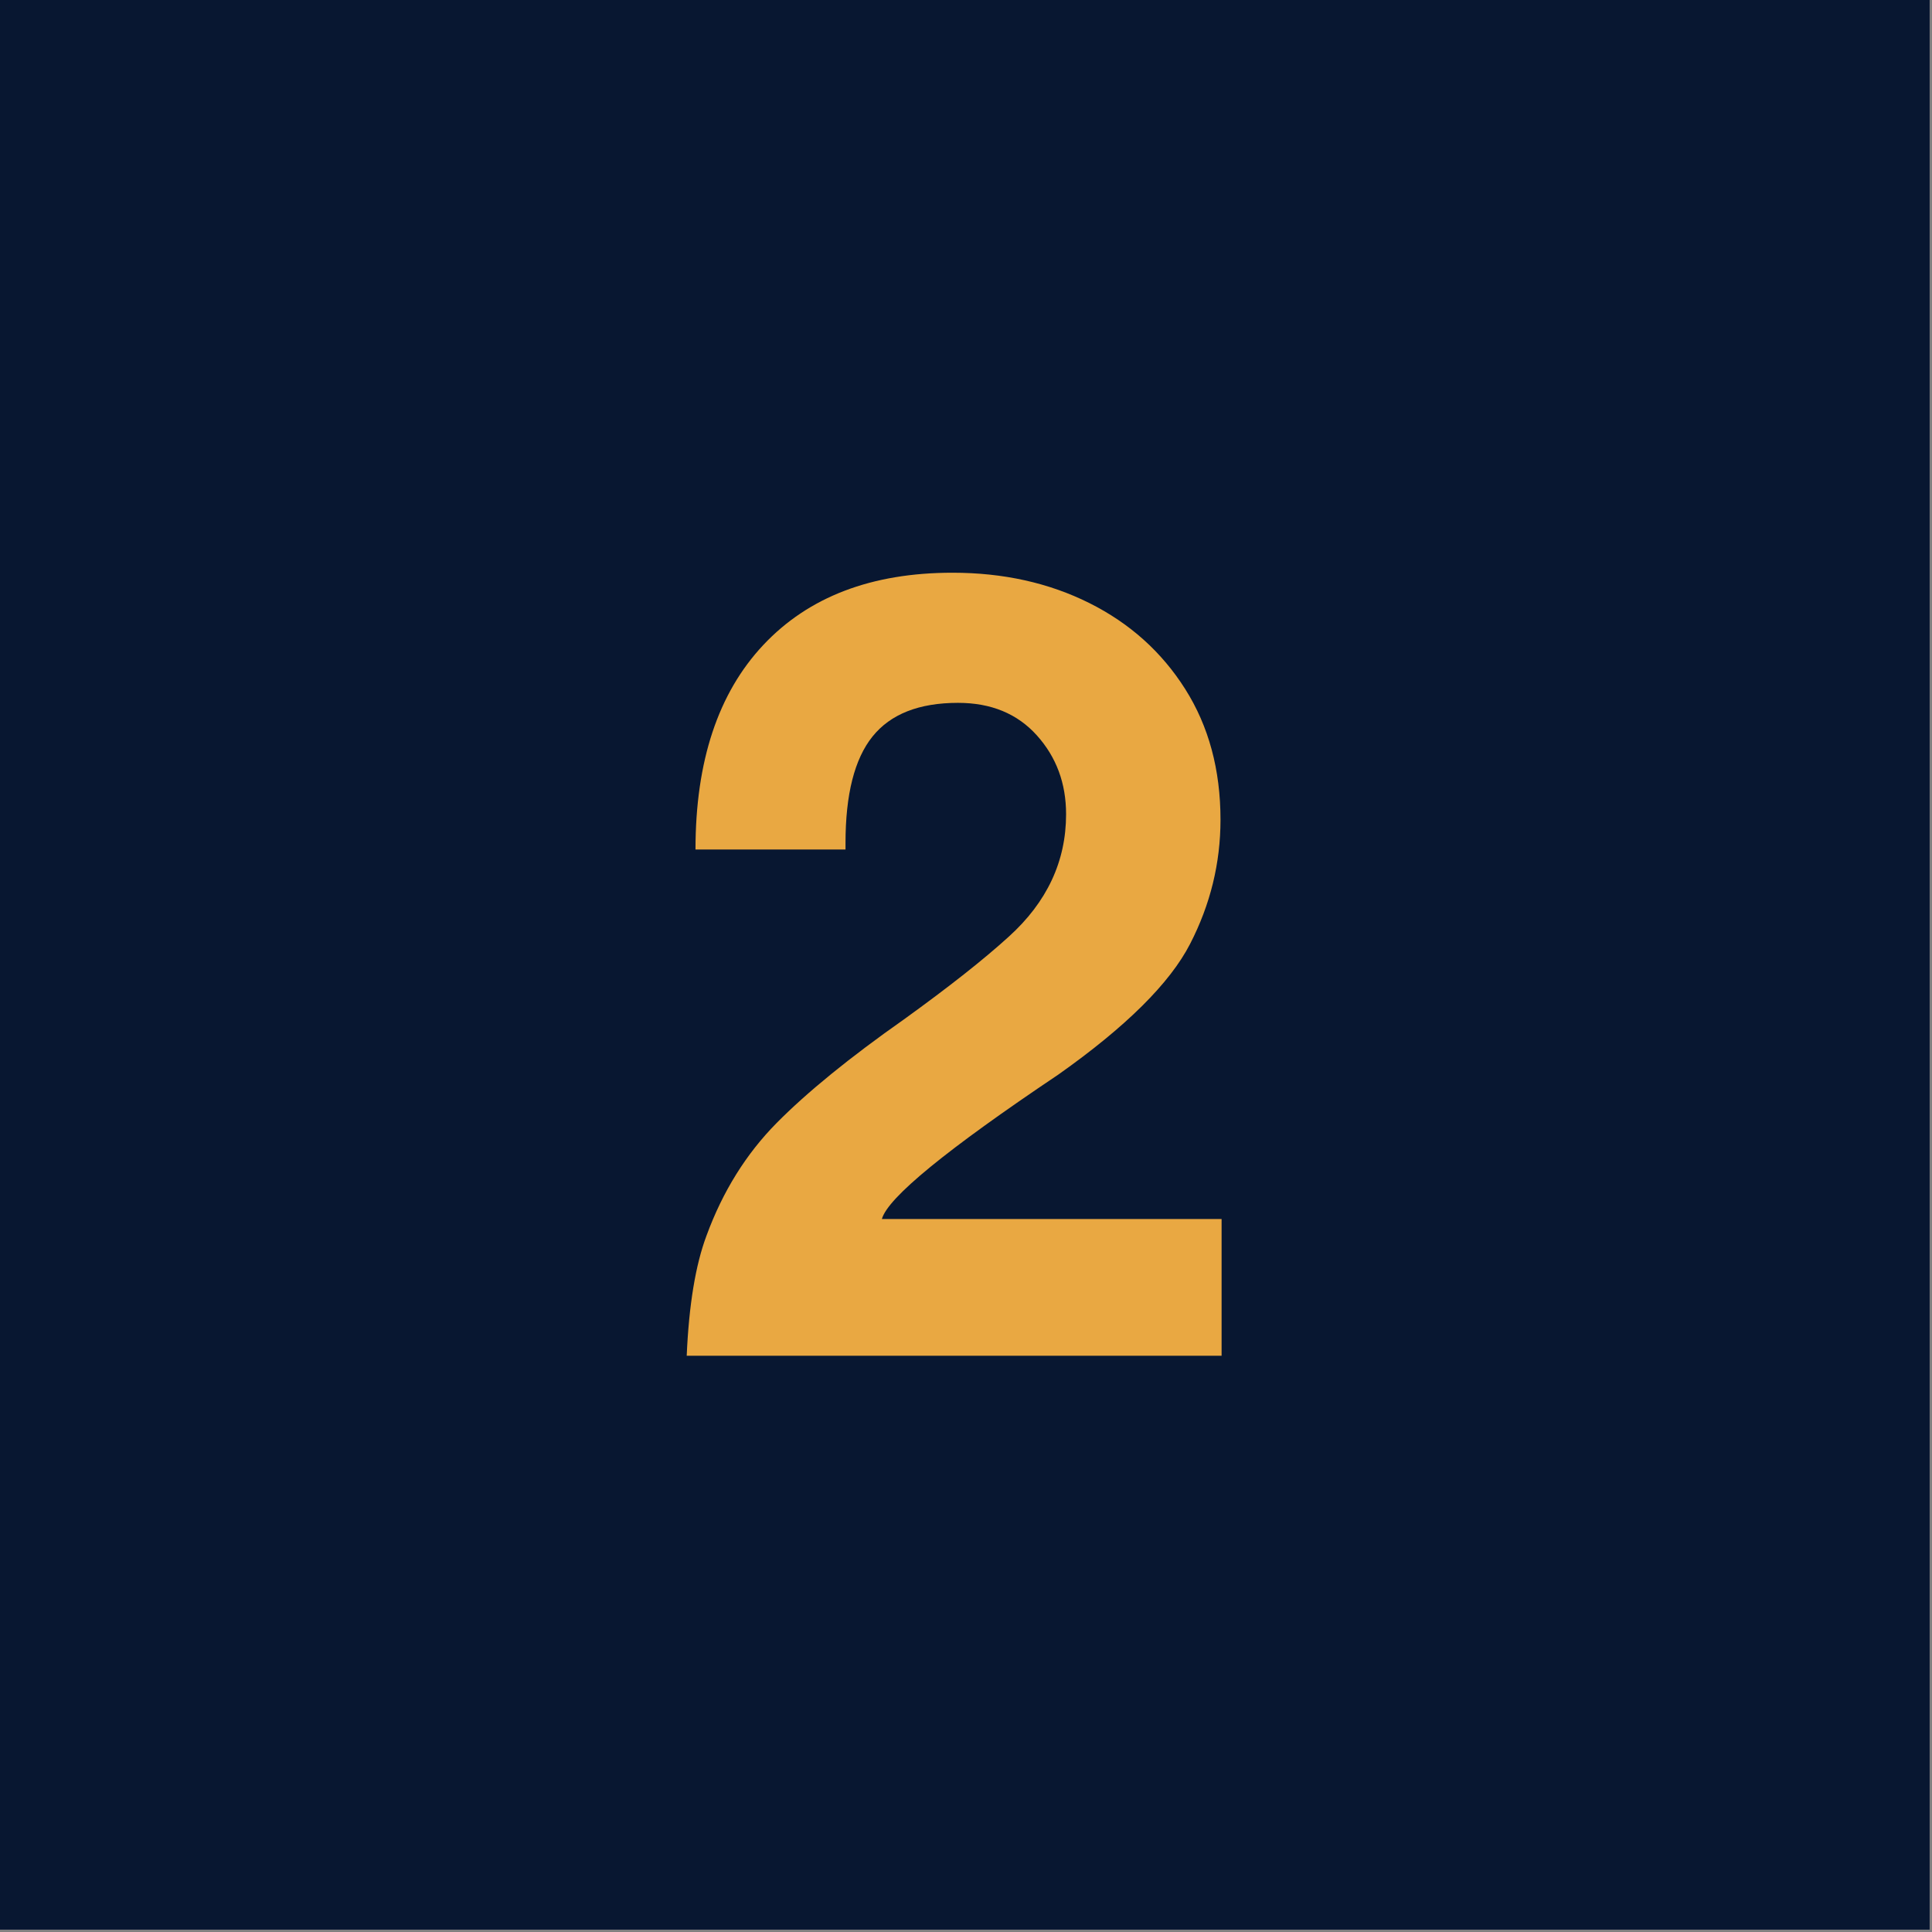
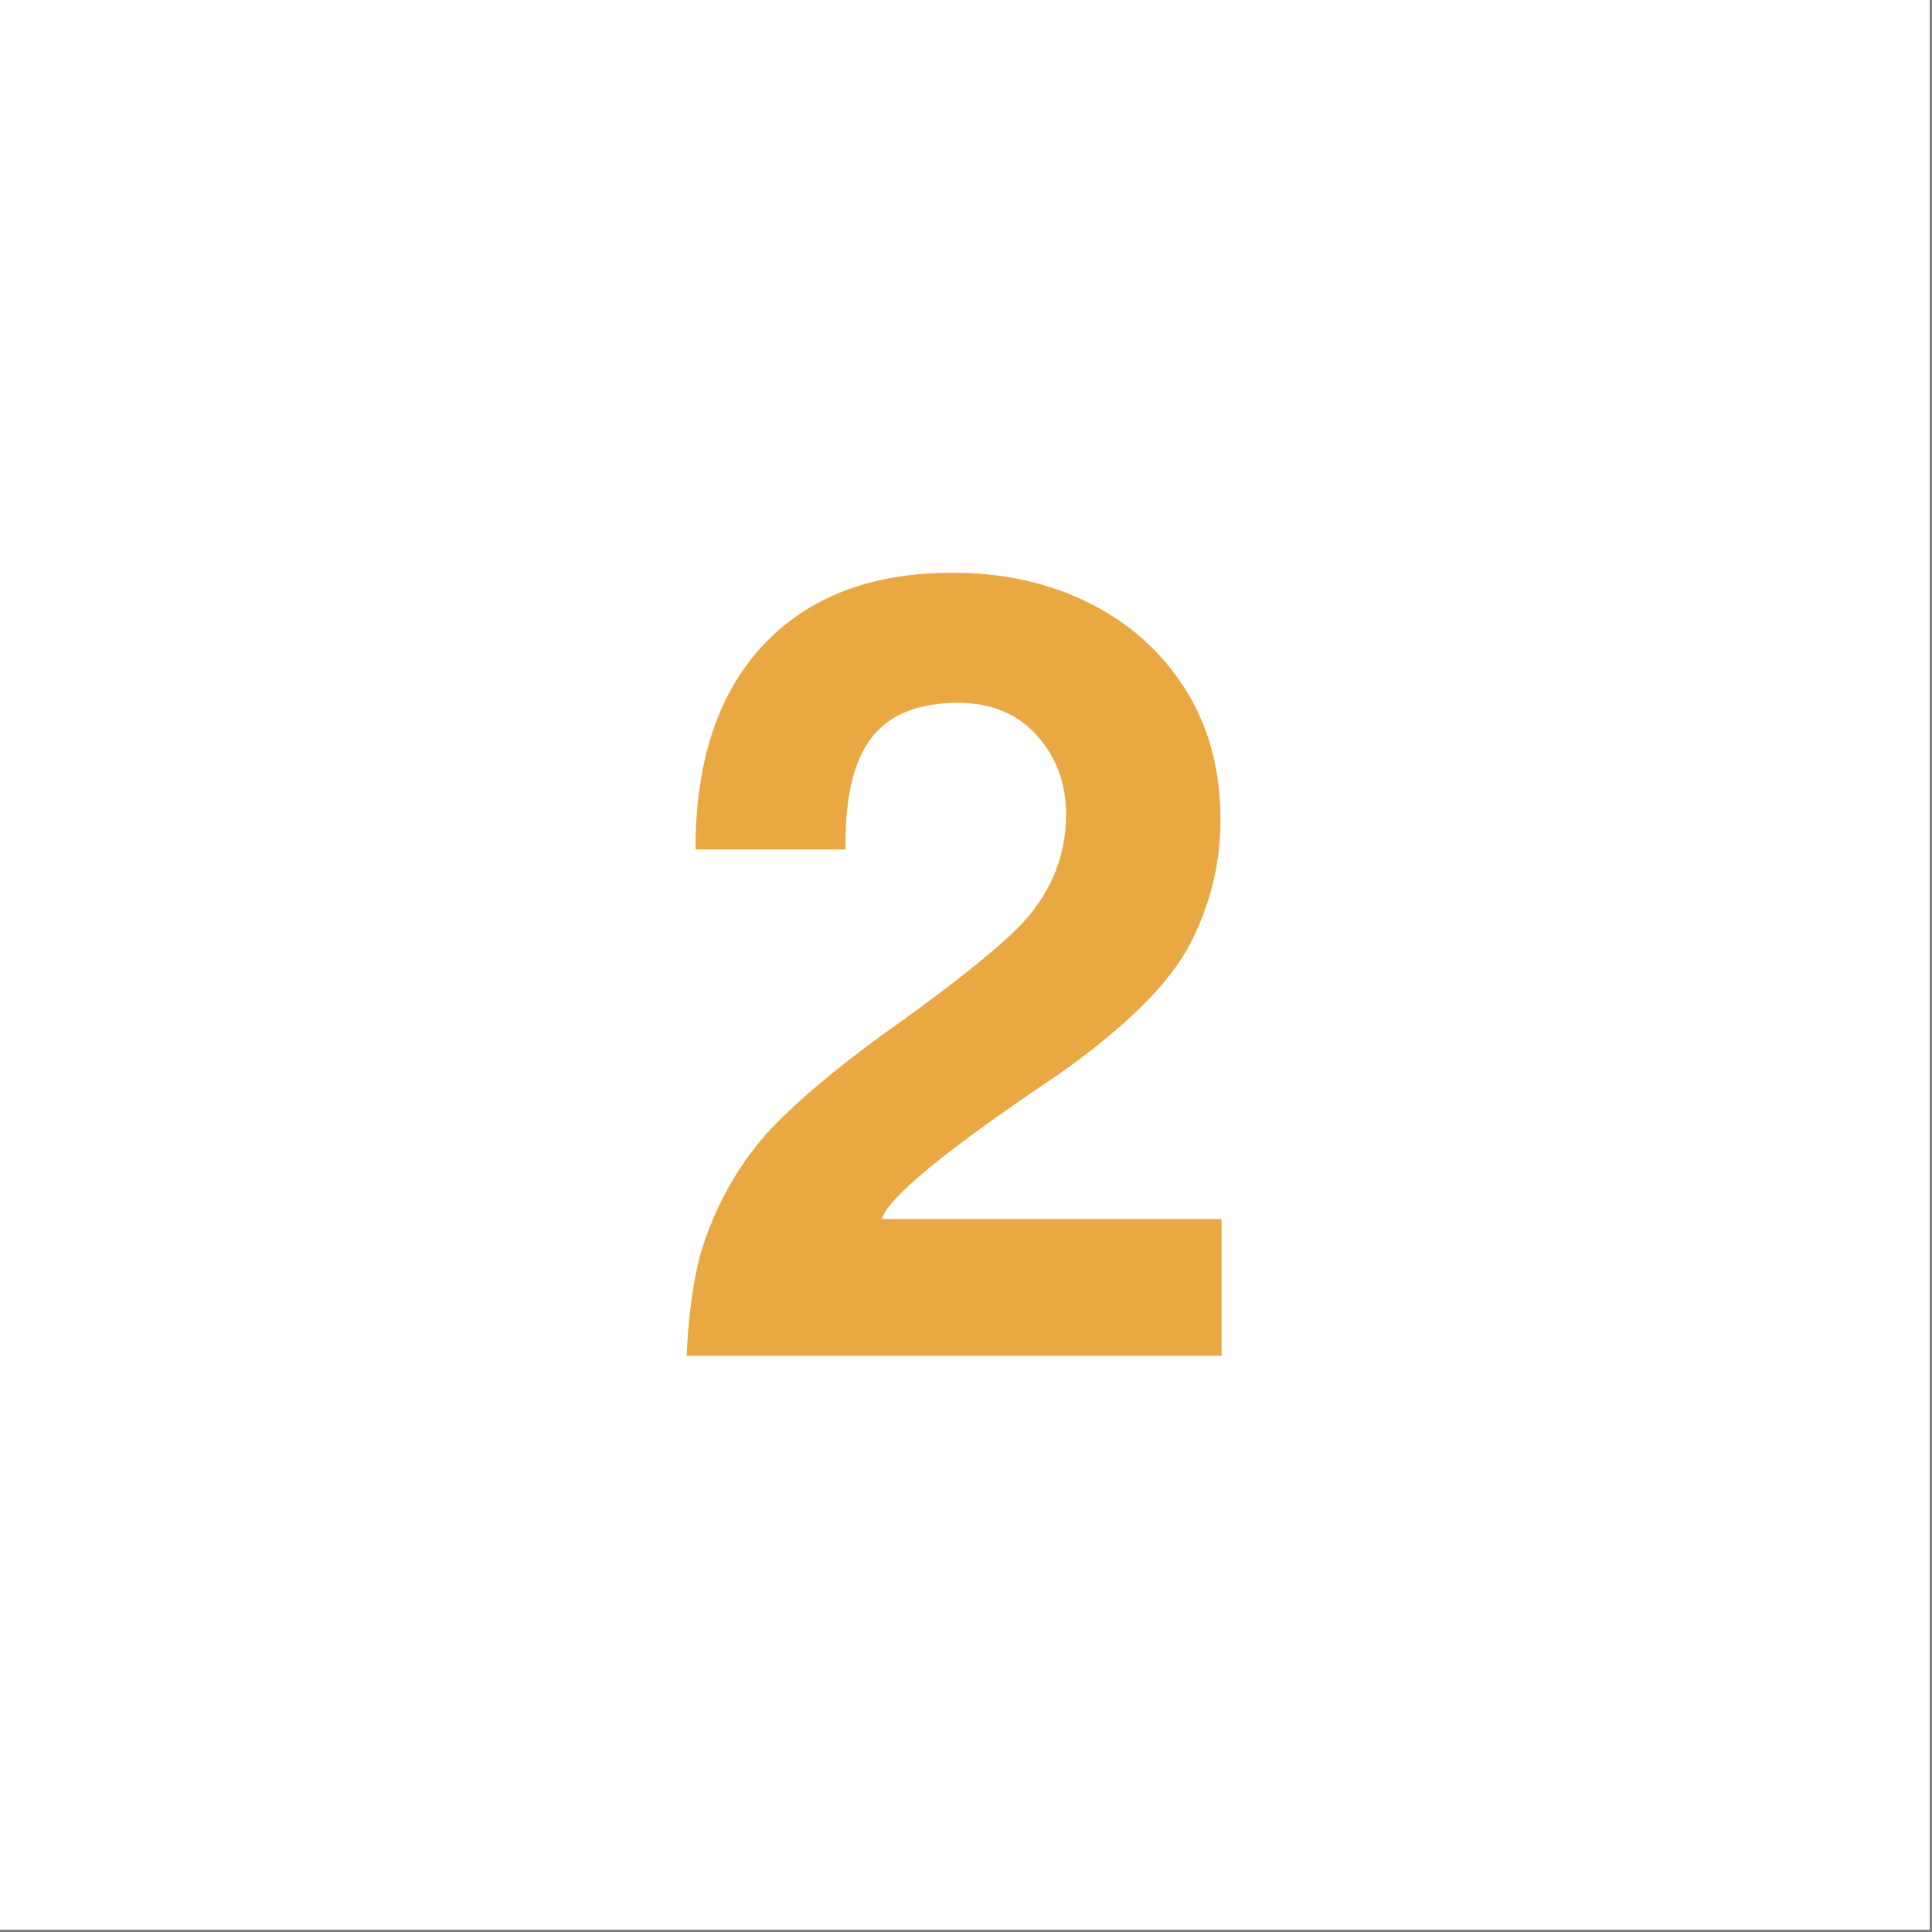
<svg xmlns="http://www.w3.org/2000/svg" width="550" zoomAndPan="magnify" viewBox="0 0 412.5 412.5" height="550" preserveAspectRatio="xMidYMid meet" version="1.0">
  <rect x="0" y="0" width="412.5" height="412.5" fill="#808080" stroke="none" />
  <defs>
    <g />
  </defs>
  <path fill="#ffffff" d="M 0 0 L 412 0 L 412 412 L 0 412 Z M 0 0 " fill-opacity="1" fill-rule="nonzero" />
-   <path fill="#081731" d="M 0 0 L 412 0 L 412 412 L 0 412 Z M 0 0 " fill-opacity="1" fill-rule="nonzero" />
  <g fill="#e9a842" fill-opacity="1">
    <g transform="translate(140.494, 289.47)">
      <g>
        <path d="M 85.484 -60.047 C 61.617 -44.035 49.055 -33.754 47.797 -29.203 L 120.328 -29.203 L 120.328 0 L 6.125 0 C 6.594 -10.832 8.004 -19.391 10.359 -25.672 C 13.816 -35.086 18.801 -43.094 25.312 -49.688 C 31.832 -56.281 40.898 -63.66 52.516 -71.828 C 62.086 -78.734 69.547 -84.617 74.891 -89.484 C 83.047 -96.859 87.125 -105.57 87.125 -115.625 C 87.125 -122.219 85.047 -127.828 80.891 -132.453 C 76.734 -137.086 71.117 -139.406 64.047 -139.406 C 55.734 -139.406 49.648 -137.008 45.797 -132.219 C 41.953 -127.438 40.031 -119.863 40.031 -109.5 L 40.031 -108.094 L 8 -108.094 C 8 -126.926 12.828 -141.484 22.484 -151.766 C 32.141 -162.047 45.602 -167.188 62.875 -167.188 C 73.707 -167.188 83.441 -165.031 92.078 -160.719 C 100.711 -156.406 107.539 -150.281 112.562 -142.344 C 117.582 -134.414 120.094 -125.117 120.094 -114.453 C 120.094 -105.18 117.93 -96.348 113.609 -87.953 C 109.297 -79.555 99.922 -70.254 85.484 -60.047 Z M 85.484 -60.047 " />
      </g>
    </g>
  </g>
</svg>